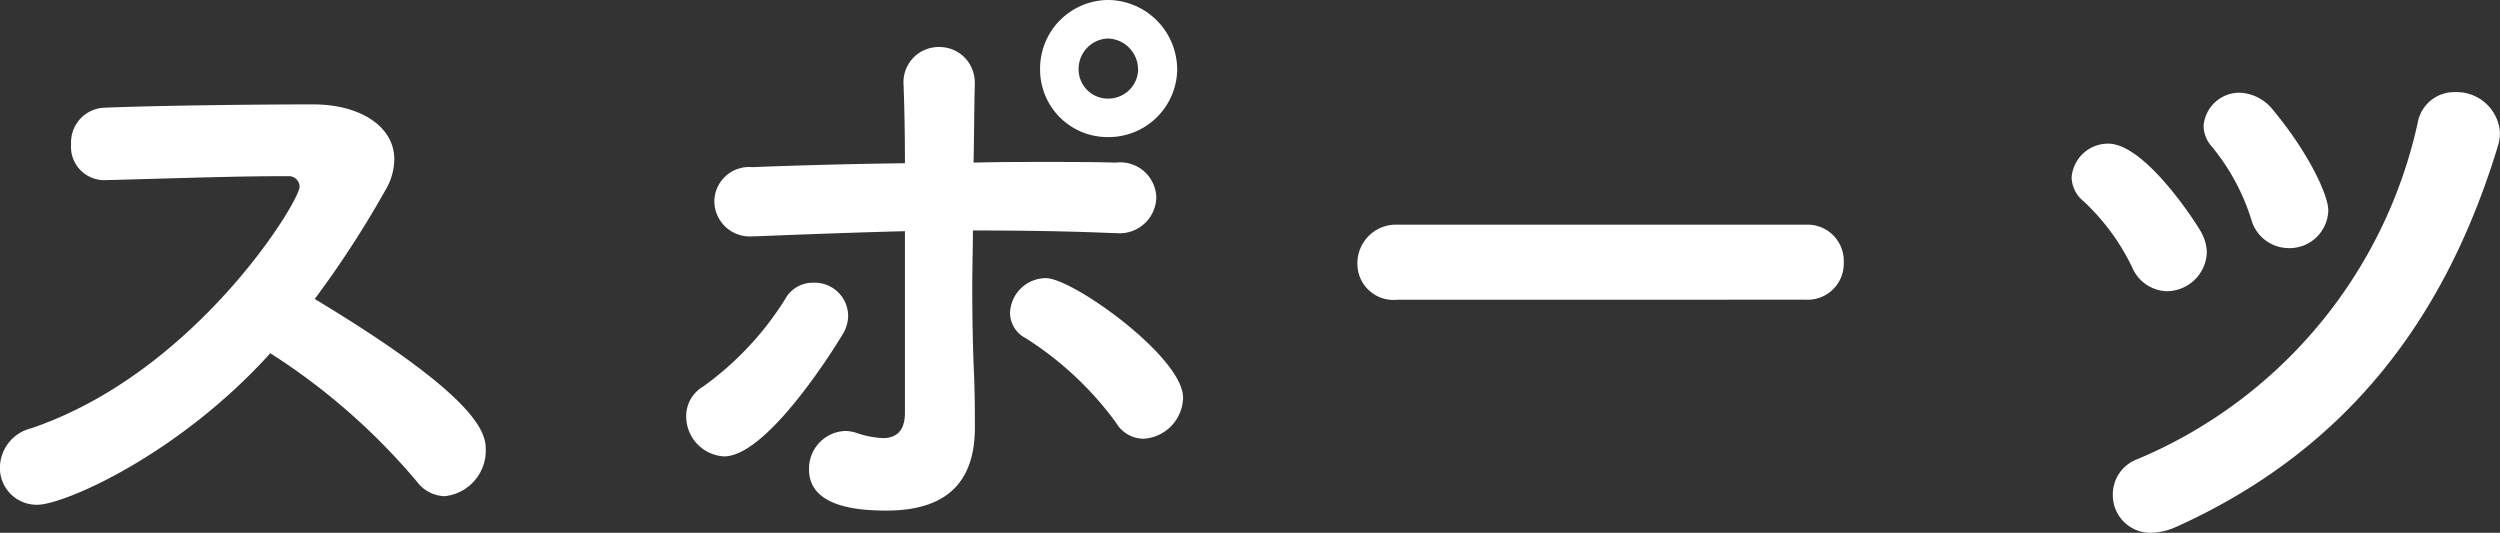
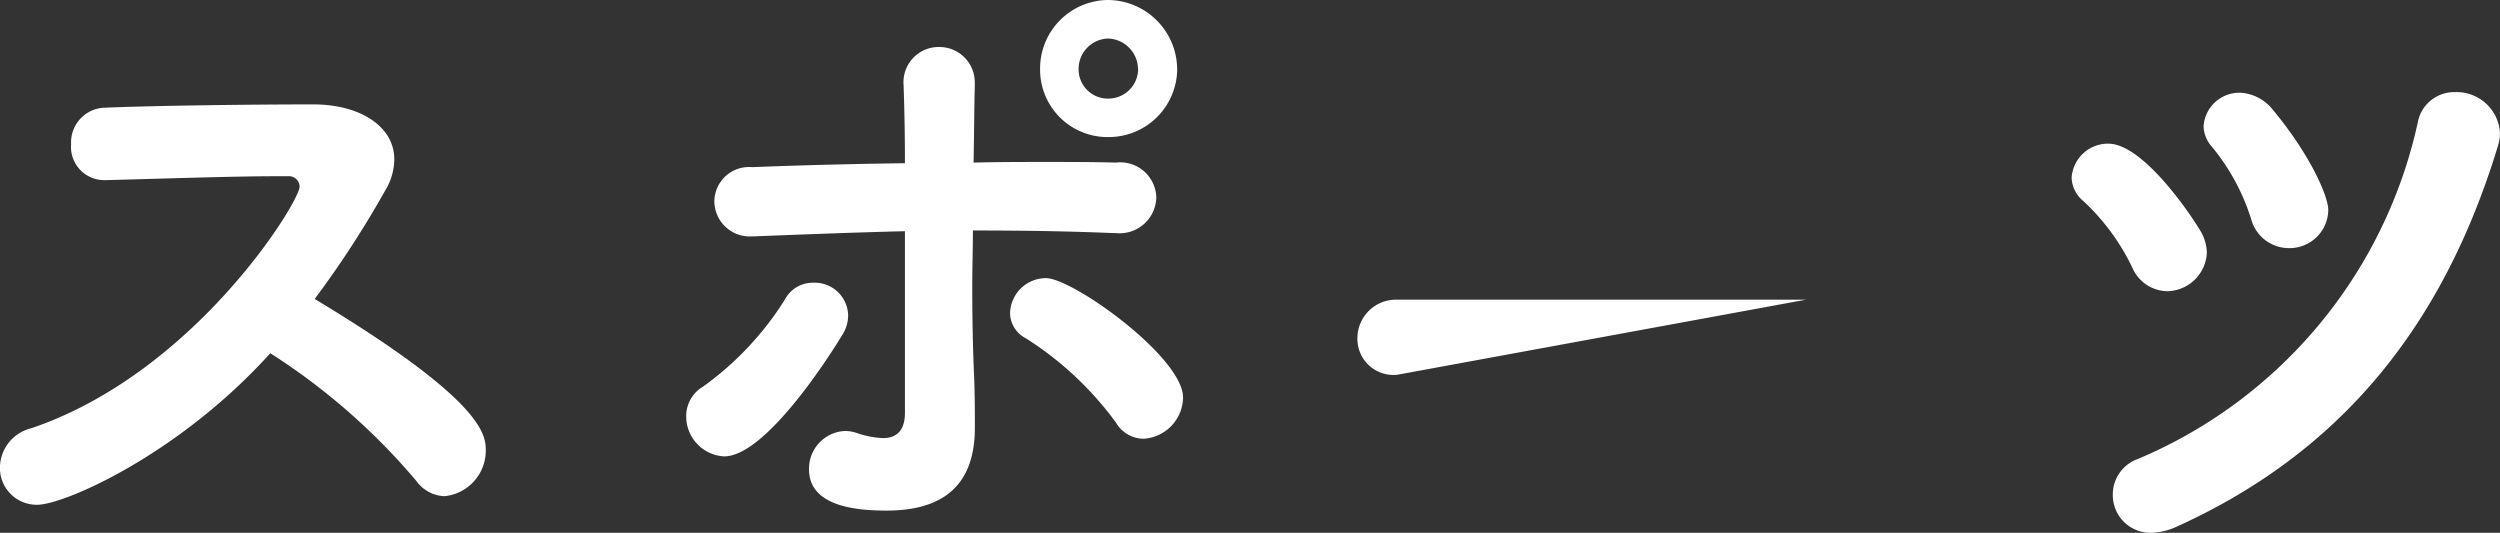
<svg xmlns="http://www.w3.org/2000/svg" width="145.502" height="31.008" viewBox="0 0 145.502 31.008">
  <rect x="0" y="0" width="145.502" height="31.008" fill="#333333" stroke="none" />
-   <path id="パス_240" data-name="パス 240" d="M-58.254-9.12a37.535,37.535,0,0,1,8.512,7.448A2.094,2.094,0,0,0-48.108-.8a2.665,2.665,0,0,0,2.394-2.7c0-.95-.3-2.964-9.956-8.778a57.866,57.866,0,0,0,4.1-6.308,3.55,3.55,0,0,0,.532-1.824c0-1.9-1.976-3.192-4.712-3.192-3.8,0-9.348.076-12.084.19a2.021,2.021,0,0,0-2.014,2.128,1.933,1.933,0,0,0,1.938,2.09h.076c3-.076,7.372-.228,9.918-.228h.684a.622.622,0,0,1,.684.608c0,.874-6.08,10.83-15.618,14.06a2.384,2.384,0,0,0-1.824,2.28A2.139,2.139,0,0,0-71.82-.3C-70.262-.3-63.612-3.192-58.254-9.12Zm41-15.732a2.057,2.057,0,0,0-2.09-2.09A2.048,2.048,0,0,0-21.394-24.7v.076c.038,1.026.076,2.584.076,4.446-2.964.038-5.966.114-8.892.228a2.021,2.021,0,0,0-2.2,1.976,2.058,2.058,0,0,0,2.2,2.052h.114c2.926-.114,5.852-.228,8.778-.3V-5.662c0,1.14-.57,1.482-1.292,1.482a5.4,5.4,0,0,1-1.52-.3,2.152,2.152,0,0,0-.684-.114A2.191,2.191,0,0,0-26.9-2.356c0,2.242,3,2.394,4.522,2.394,4.142,0,5.13-2.356,5.13-4.826,0-1.064,0-1.634-.038-2.85-.076-1.634-.114-3.5-.114-5.358,0-1.1.038-2.2.038-3.268,2.736,0,5.472.038,8.17.152h.152A2.135,2.135,0,0,0-6.688-18.2a2.1,2.1,0,0,0-2.356-2.014c-1.33-.038-2.7-.038-4.1-.038-1.368,0-2.774,0-4.18.038.038-1.862.038-3.5.076-4.6Zm11.78-.8A4.055,4.055,0,0,0-9.5-29.678a3.99,3.99,0,0,0-3.952,4.028A3.925,3.925,0,0,0-9.5-21.7,3.99,3.99,0,0,0-5.472-25.65ZM-31.844-3.116c2.432,0,6.194-5.928,6.878-7.068a2.085,2.085,0,0,0,.342-1.178,1.948,1.948,0,0,0-2.014-1.862,1.837,1.837,0,0,0-1.672.988,17.981,17.981,0,0,1-4.75,5.054,1.989,1.989,0,0,0-.988,1.748A2.33,2.33,0,0,0-31.844-3.116Zm24.4-1.026A2.447,2.447,0,0,0-5.13-6.536c0-2.356-6.422-6.954-7.98-6.954a2.094,2.094,0,0,0-2.09,2.014,1.668,1.668,0,0,0,.912,1.482,19.23,19.23,0,0,1,5.244,4.9A1.885,1.885,0,0,0-7.448-4.142Zm-.3-21.508A1.736,1.736,0,0,1-9.5-23.94a1.7,1.7,0,0,1-1.71-1.71A1.769,1.769,0,0,1-9.5-27.436,1.8,1.8,0,0,1-7.752-25.65ZM31.122-12.236a2.1,2.1,0,0,0,2.2-2.166,2.11,2.11,0,0,0-2.2-2.2H7.334a2.245,2.245,0,0,0-2.318,2.28,2.1,2.1,0,0,0,2.318,2.09Zm30.4-5.206c0-.874-1.14-3.344-3.23-5.852a2.6,2.6,0,0,0-1.9-.988,2.093,2.093,0,0,0-2.128,1.938,1.863,1.863,0,0,0,.494,1.216,12.506,12.506,0,0,1,2.28,4.218A2.272,2.272,0,0,0,59.2-15.238,2.253,2.253,0,0,0,61.522-17.442ZM52.668.988C62.852-3.61,68.438-11.438,71.4-21.2a2.633,2.633,0,0,0,.114-.76,2.527,2.527,0,0,0-2.622-2.356,2.155,2.155,0,0,0-2.166,1.786,27.65,27.65,0,0,1-16.3,19.57,2.183,2.183,0,0,0-1.444,2.09,2.188,2.188,0,0,0,2.242,2.2A3.764,3.764,0,0,0,52.668.988Zm1.786-15.96a2.573,2.573,0,0,0-.342-1.216c-.532-.912-3.344-5.13-5.4-5.13a2.125,2.125,0,0,0-2.128,1.976,1.84,1.84,0,0,0,.684,1.368,12.822,12.822,0,0,1,2.85,3.876A2.263,2.263,0,0,0,52.1-12.73,2.346,2.346,0,0,0,54.454-14.972Z" transform="translate(73.986 29.678)" fill="#fff" />
+   <path id="パス_240" data-name="パス 240" d="M-58.254-9.12a37.535,37.535,0,0,1,8.512,7.448A2.094,2.094,0,0,0-48.108-.8a2.665,2.665,0,0,0,2.394-2.7c0-.95-.3-2.964-9.956-8.778a57.866,57.866,0,0,0,4.1-6.308,3.55,3.55,0,0,0,.532-1.824c0-1.9-1.976-3.192-4.712-3.192-3.8,0-9.348.076-12.084.19a2.021,2.021,0,0,0-2.014,2.128,1.933,1.933,0,0,0,1.938,2.09h.076c3-.076,7.372-.228,9.918-.228h.684a.622.622,0,0,1,.684.608c0,.874-6.08,10.83-15.618,14.06a2.384,2.384,0,0,0-1.824,2.28A2.139,2.139,0,0,0-71.82-.3C-70.262-.3-63.612-3.192-58.254-9.12Zm41-15.732a2.057,2.057,0,0,0-2.09-2.09A2.048,2.048,0,0,0-21.394-24.7v.076c.038,1.026.076,2.584.076,4.446-2.964.038-5.966.114-8.892.228a2.021,2.021,0,0,0-2.2,1.976,2.058,2.058,0,0,0,2.2,2.052h.114c2.926-.114,5.852-.228,8.778-.3V-5.662c0,1.14-.57,1.482-1.292,1.482a5.4,5.4,0,0,1-1.52-.3,2.152,2.152,0,0,0-.684-.114A2.191,2.191,0,0,0-26.9-2.356c0,2.242,3,2.394,4.522,2.394,4.142,0,5.13-2.356,5.13-4.826,0-1.064,0-1.634-.038-2.85-.076-1.634-.114-3.5-.114-5.358,0-1.1.038-2.2.038-3.268,2.736,0,5.472.038,8.17.152h.152A2.135,2.135,0,0,0-6.688-18.2a2.1,2.1,0,0,0-2.356-2.014c-1.33-.038-2.7-.038-4.1-.038-1.368,0-2.774,0-4.18.038.038-1.862.038-3.5.076-4.6Zm11.78-.8A4.055,4.055,0,0,0-9.5-29.678a3.99,3.99,0,0,0-3.952,4.028A3.925,3.925,0,0,0-9.5-21.7,3.99,3.99,0,0,0-5.472-25.65ZM-31.844-3.116c2.432,0,6.194-5.928,6.878-7.068a2.085,2.085,0,0,0,.342-1.178,1.948,1.948,0,0,0-2.014-1.862,1.837,1.837,0,0,0-1.672.988,17.981,17.981,0,0,1-4.75,5.054,1.989,1.989,0,0,0-.988,1.748A2.33,2.33,0,0,0-31.844-3.116Zm24.4-1.026A2.447,2.447,0,0,0-5.13-6.536c0-2.356-6.422-6.954-7.98-6.954a2.094,2.094,0,0,0-2.09,2.014,1.668,1.668,0,0,0,.912,1.482,19.23,19.23,0,0,1,5.244,4.9A1.885,1.885,0,0,0-7.448-4.142Zm-.3-21.508A1.736,1.736,0,0,1-9.5-23.94a1.7,1.7,0,0,1-1.71-1.71A1.769,1.769,0,0,1-9.5-27.436,1.8,1.8,0,0,1-7.752-25.65ZM31.122-12.236H7.334a2.245,2.245,0,0,0-2.318,2.28,2.1,2.1,0,0,0,2.318,2.09Zm30.4-5.206c0-.874-1.14-3.344-3.23-5.852a2.6,2.6,0,0,0-1.9-.988,2.093,2.093,0,0,0-2.128,1.938,1.863,1.863,0,0,0,.494,1.216,12.506,12.506,0,0,1,2.28,4.218A2.272,2.272,0,0,0,59.2-15.238,2.253,2.253,0,0,0,61.522-17.442ZM52.668.988C62.852-3.61,68.438-11.438,71.4-21.2a2.633,2.633,0,0,0,.114-.76,2.527,2.527,0,0,0-2.622-2.356,2.155,2.155,0,0,0-2.166,1.786,27.65,27.65,0,0,1-16.3,19.57,2.183,2.183,0,0,0-1.444,2.09,2.188,2.188,0,0,0,2.242,2.2A3.764,3.764,0,0,0,52.668.988Zm1.786-15.96a2.573,2.573,0,0,0-.342-1.216c-.532-.912-3.344-5.13-5.4-5.13a2.125,2.125,0,0,0-2.128,1.976,1.84,1.84,0,0,0,.684,1.368,12.822,12.822,0,0,1,2.85,3.876A2.263,2.263,0,0,0,52.1-12.73,2.346,2.346,0,0,0,54.454-14.972Z" transform="translate(73.986 29.678)" fill="#fff" />
</svg>